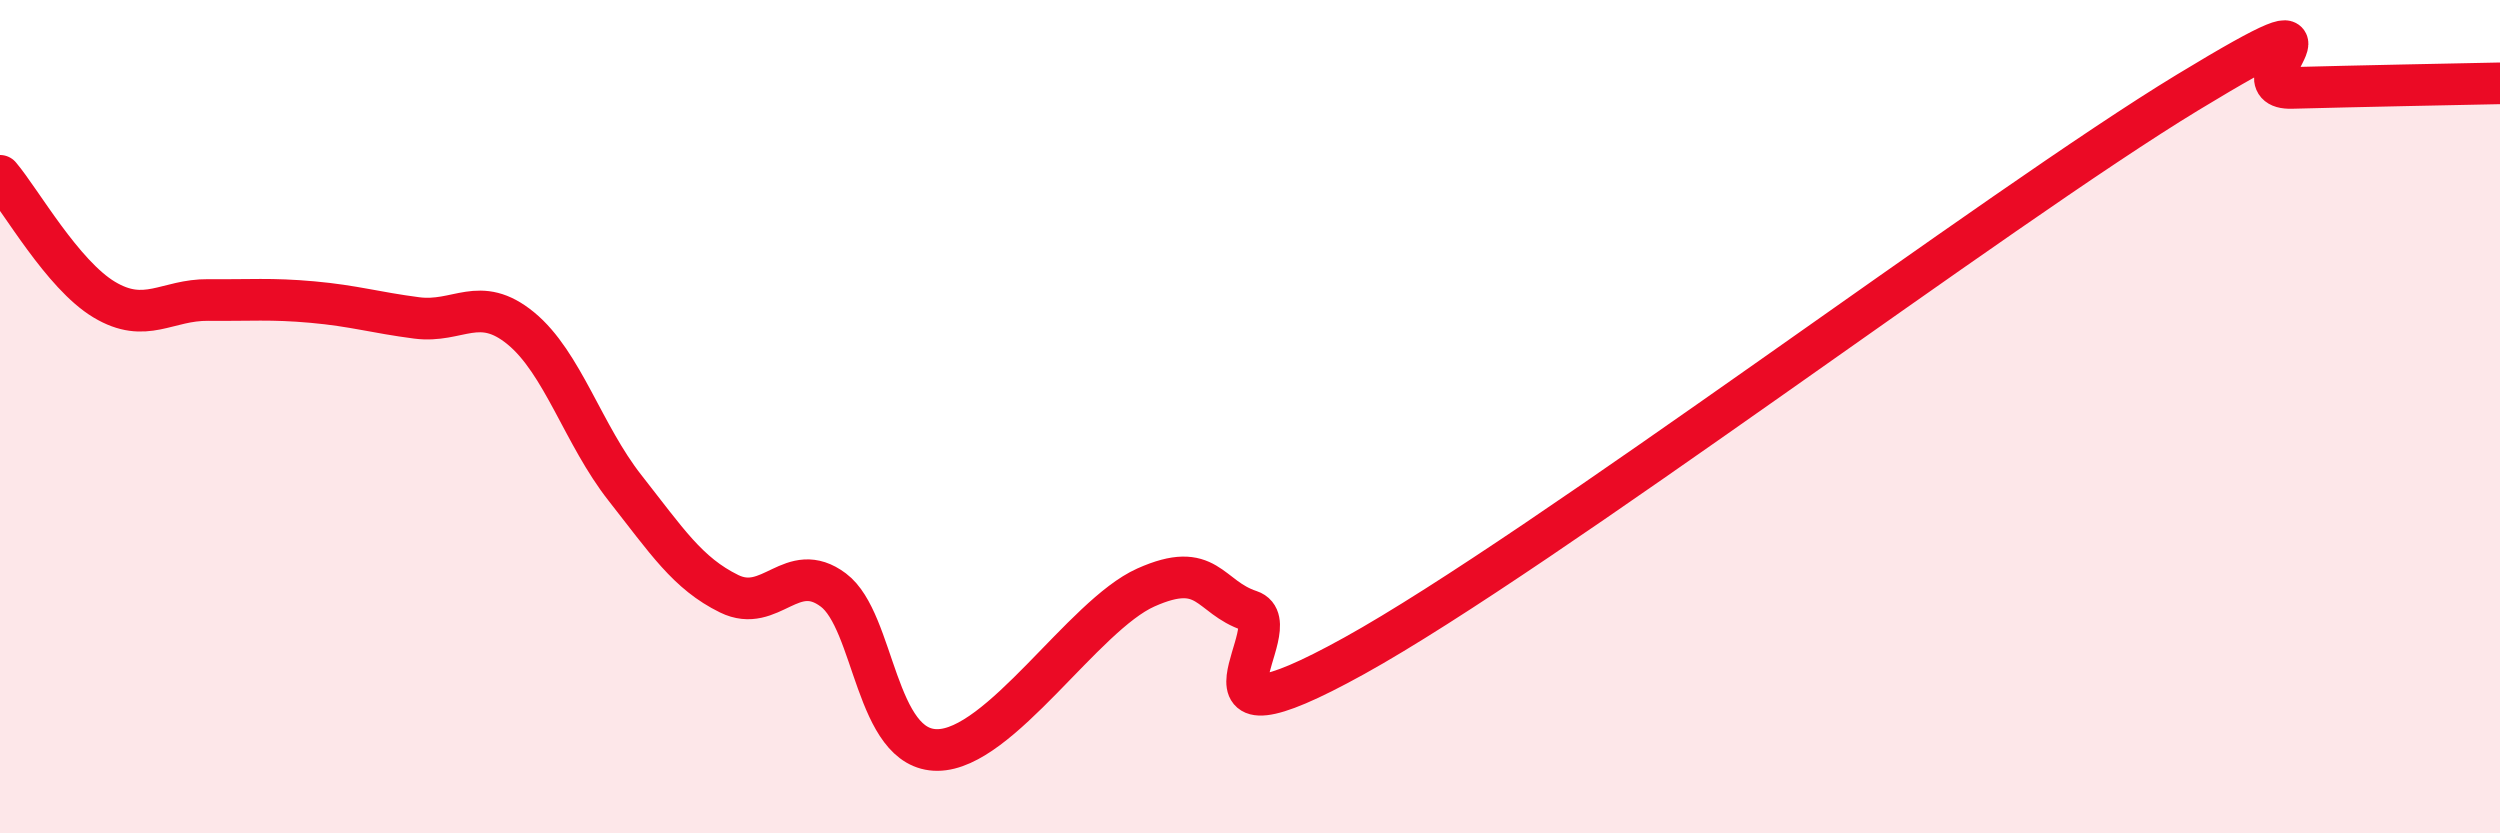
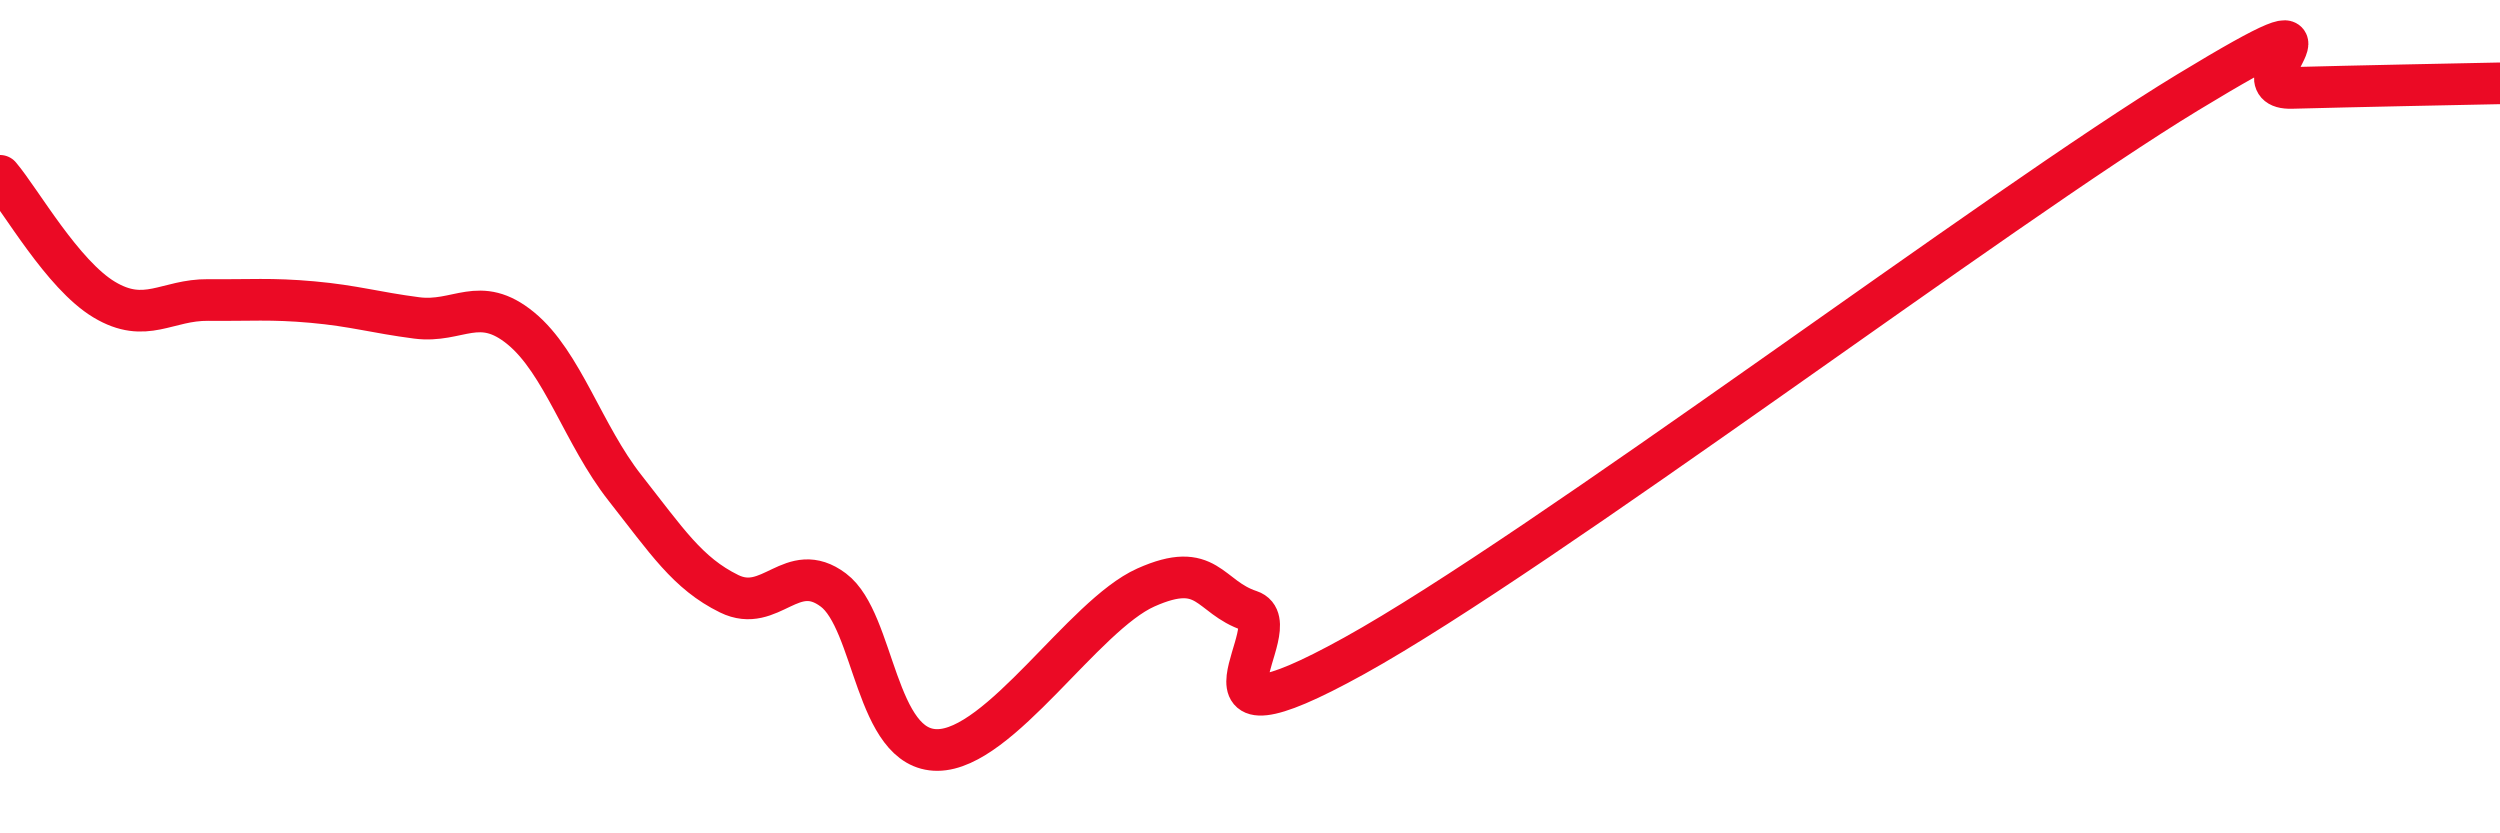
<svg xmlns="http://www.w3.org/2000/svg" width="60" height="20" viewBox="0 0 60 20">
-   <path d="M 0,4.22 C 0.5,4.81 1.5,6.59 2.5,7.19 C 3.5,7.79 4,7.19 5,7.2 C 6,7.21 6.5,7.16 7.5,7.25 C 8.5,7.34 9,7.5 10,7.63 C 11,7.76 11.5,7.06 12.5,7.88 C 13.5,8.7 14,10.44 15,11.71 C 16,12.98 16.5,13.76 17.5,14.25 C 18.5,14.74 19,13.41 20,14.16 C 21,14.91 21,18.01 22.5,18 C 24,17.99 26,14.77 27.5,14.1 C 29,13.43 29,14.33 30,14.66 C 31,14.99 28,18.23 32.5,15.74 C 37,13.25 48,4.95 52.5,2.22 C 57,-0.51 53.5,2.15 55,2.11 C 56.5,2.07 59,2.02 60,2L60 20L0 20Z" fill="#EB0A25" opacity="0.1" stroke-linecap="round" stroke-linejoin="round" />
  <path d="M 0,4.22 C 0.5,4.81 1.5,6.59 2.5,7.19 C 3.5,7.79 4,7.19 5,7.2 C 6,7.21 6.5,7.16 7.5,7.25 C 8.5,7.34 9,7.5 10,7.63 C 11,7.76 11.5,7.06 12.5,7.88 C 13.5,8.7 14,10.44 15,11.71 C 16,12.98 16.5,13.76 17.5,14.25 C 18.5,14.74 19,13.41 20,14.16 C 21,14.91 21,18.01 22.5,18 C 24,17.99 26,14.77 27.5,14.1 C 29,13.43 29,14.33 30,14.66 C 31,14.99 28,18.23 32.5,15.74 C 37,13.25 48,4.95 52.5,2.22 C 57,-0.51 53.5,2.15 55,2.11 C 56.5,2.07 59,2.02 60,2" stroke="#EB0A25" stroke-width="1" fill="none" stroke-linecap="round" stroke-linejoin="round" />
</svg>